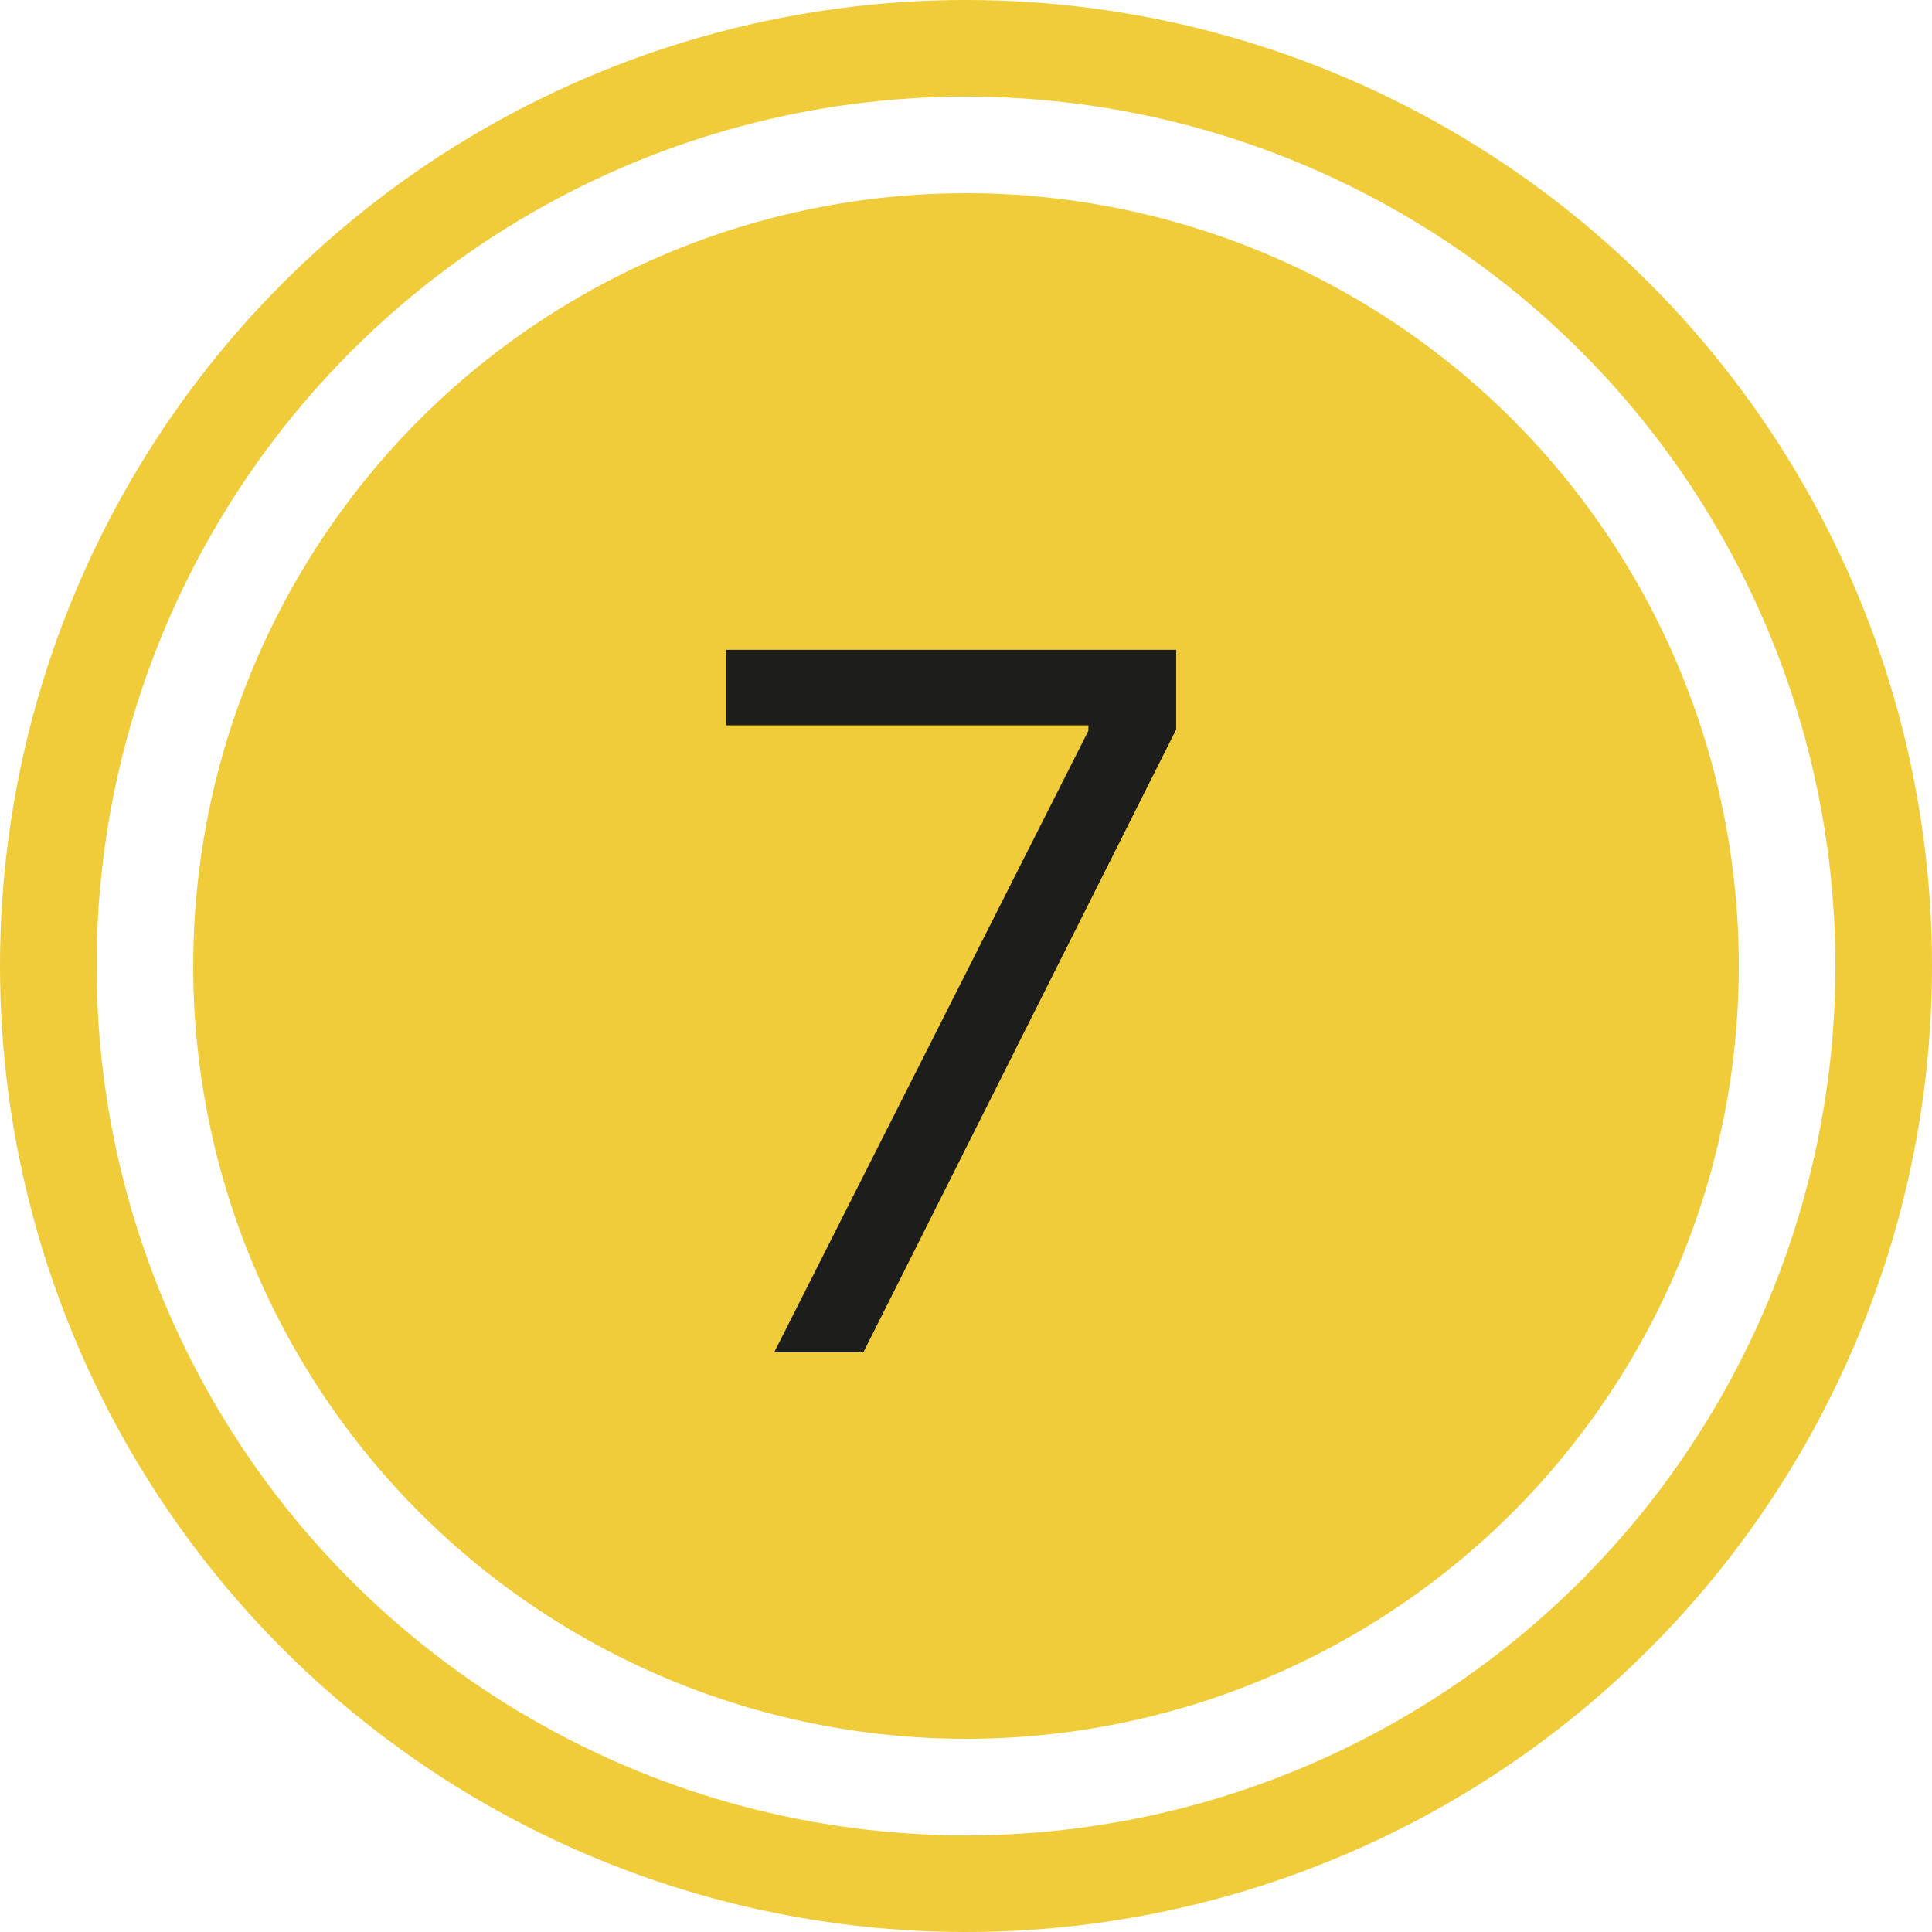
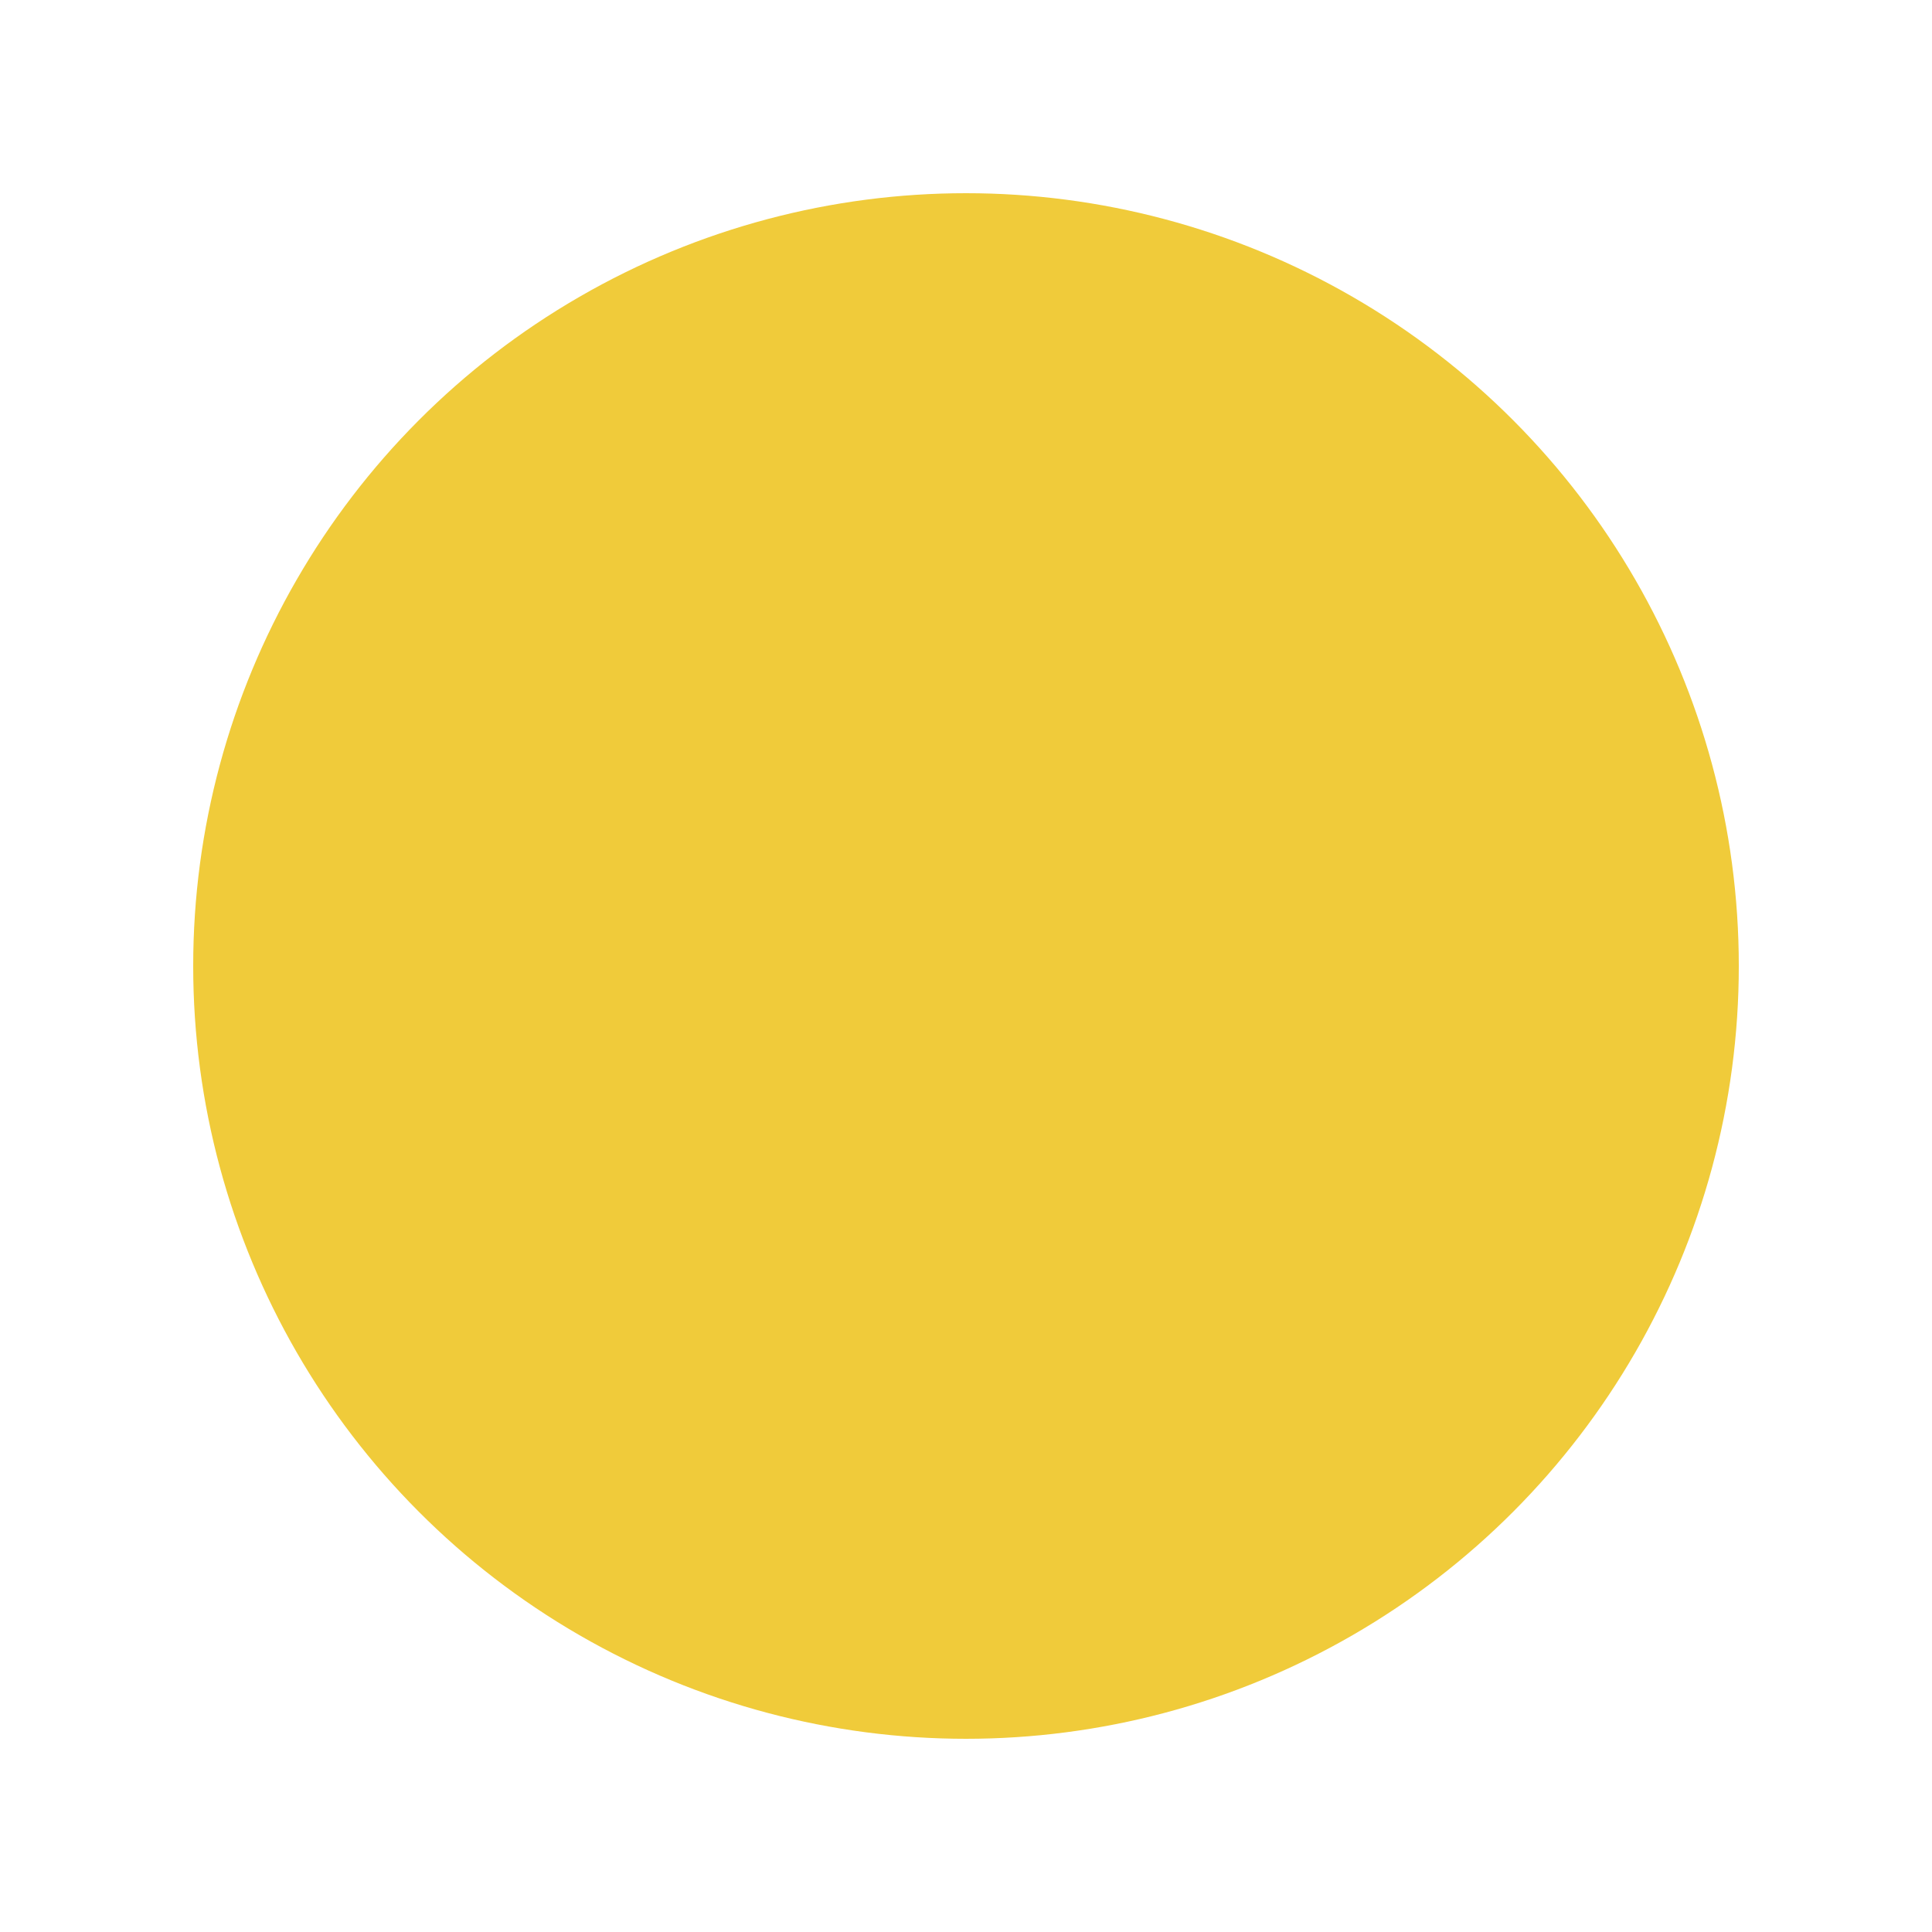
<svg xmlns="http://www.w3.org/2000/svg" width="20" height="20" viewBox="0 0 20 20" fill="none">
-   <circle cx="10" cy="10" r="9.5" stroke="#F0CB3A" />
  <circle cx="10" cy="10" r="8" fill="#F0CB3A" />
-   <path d="M8.014 14L11.267 7.565V7.509H7.517V6.727H12.176V7.551L8.937 14H8.014Z" fill="#1D1D1B" />
</svg>